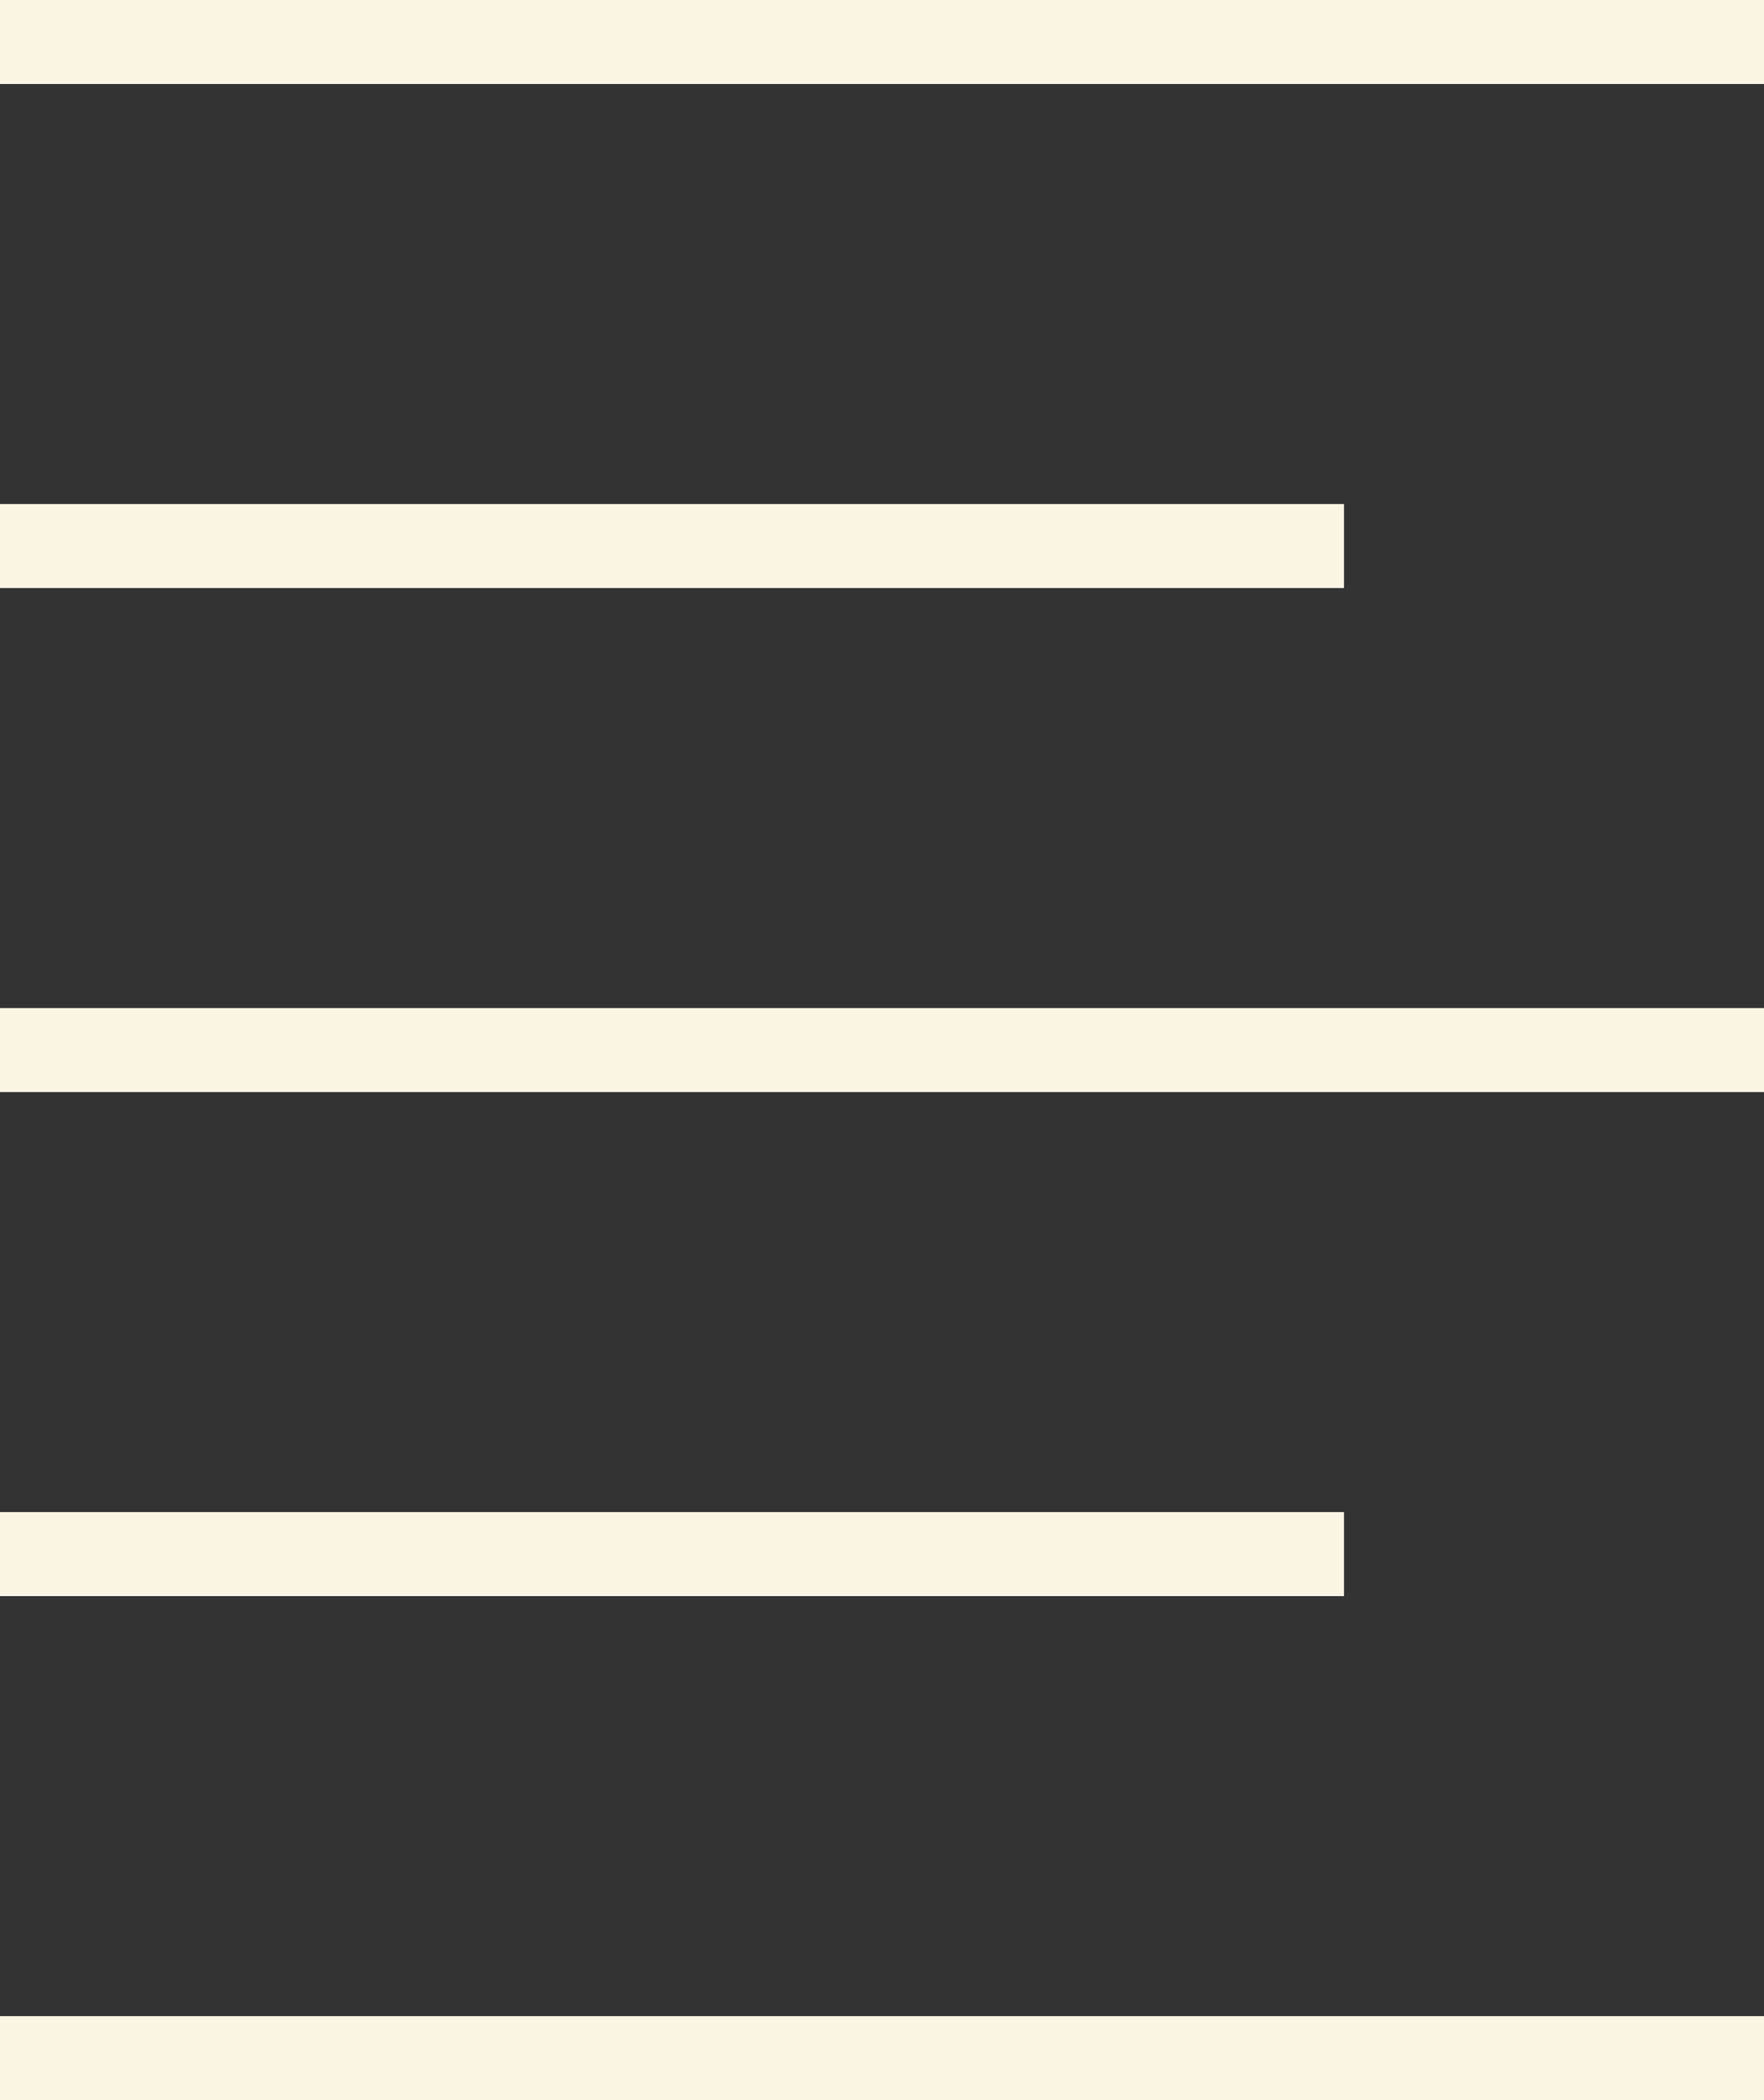
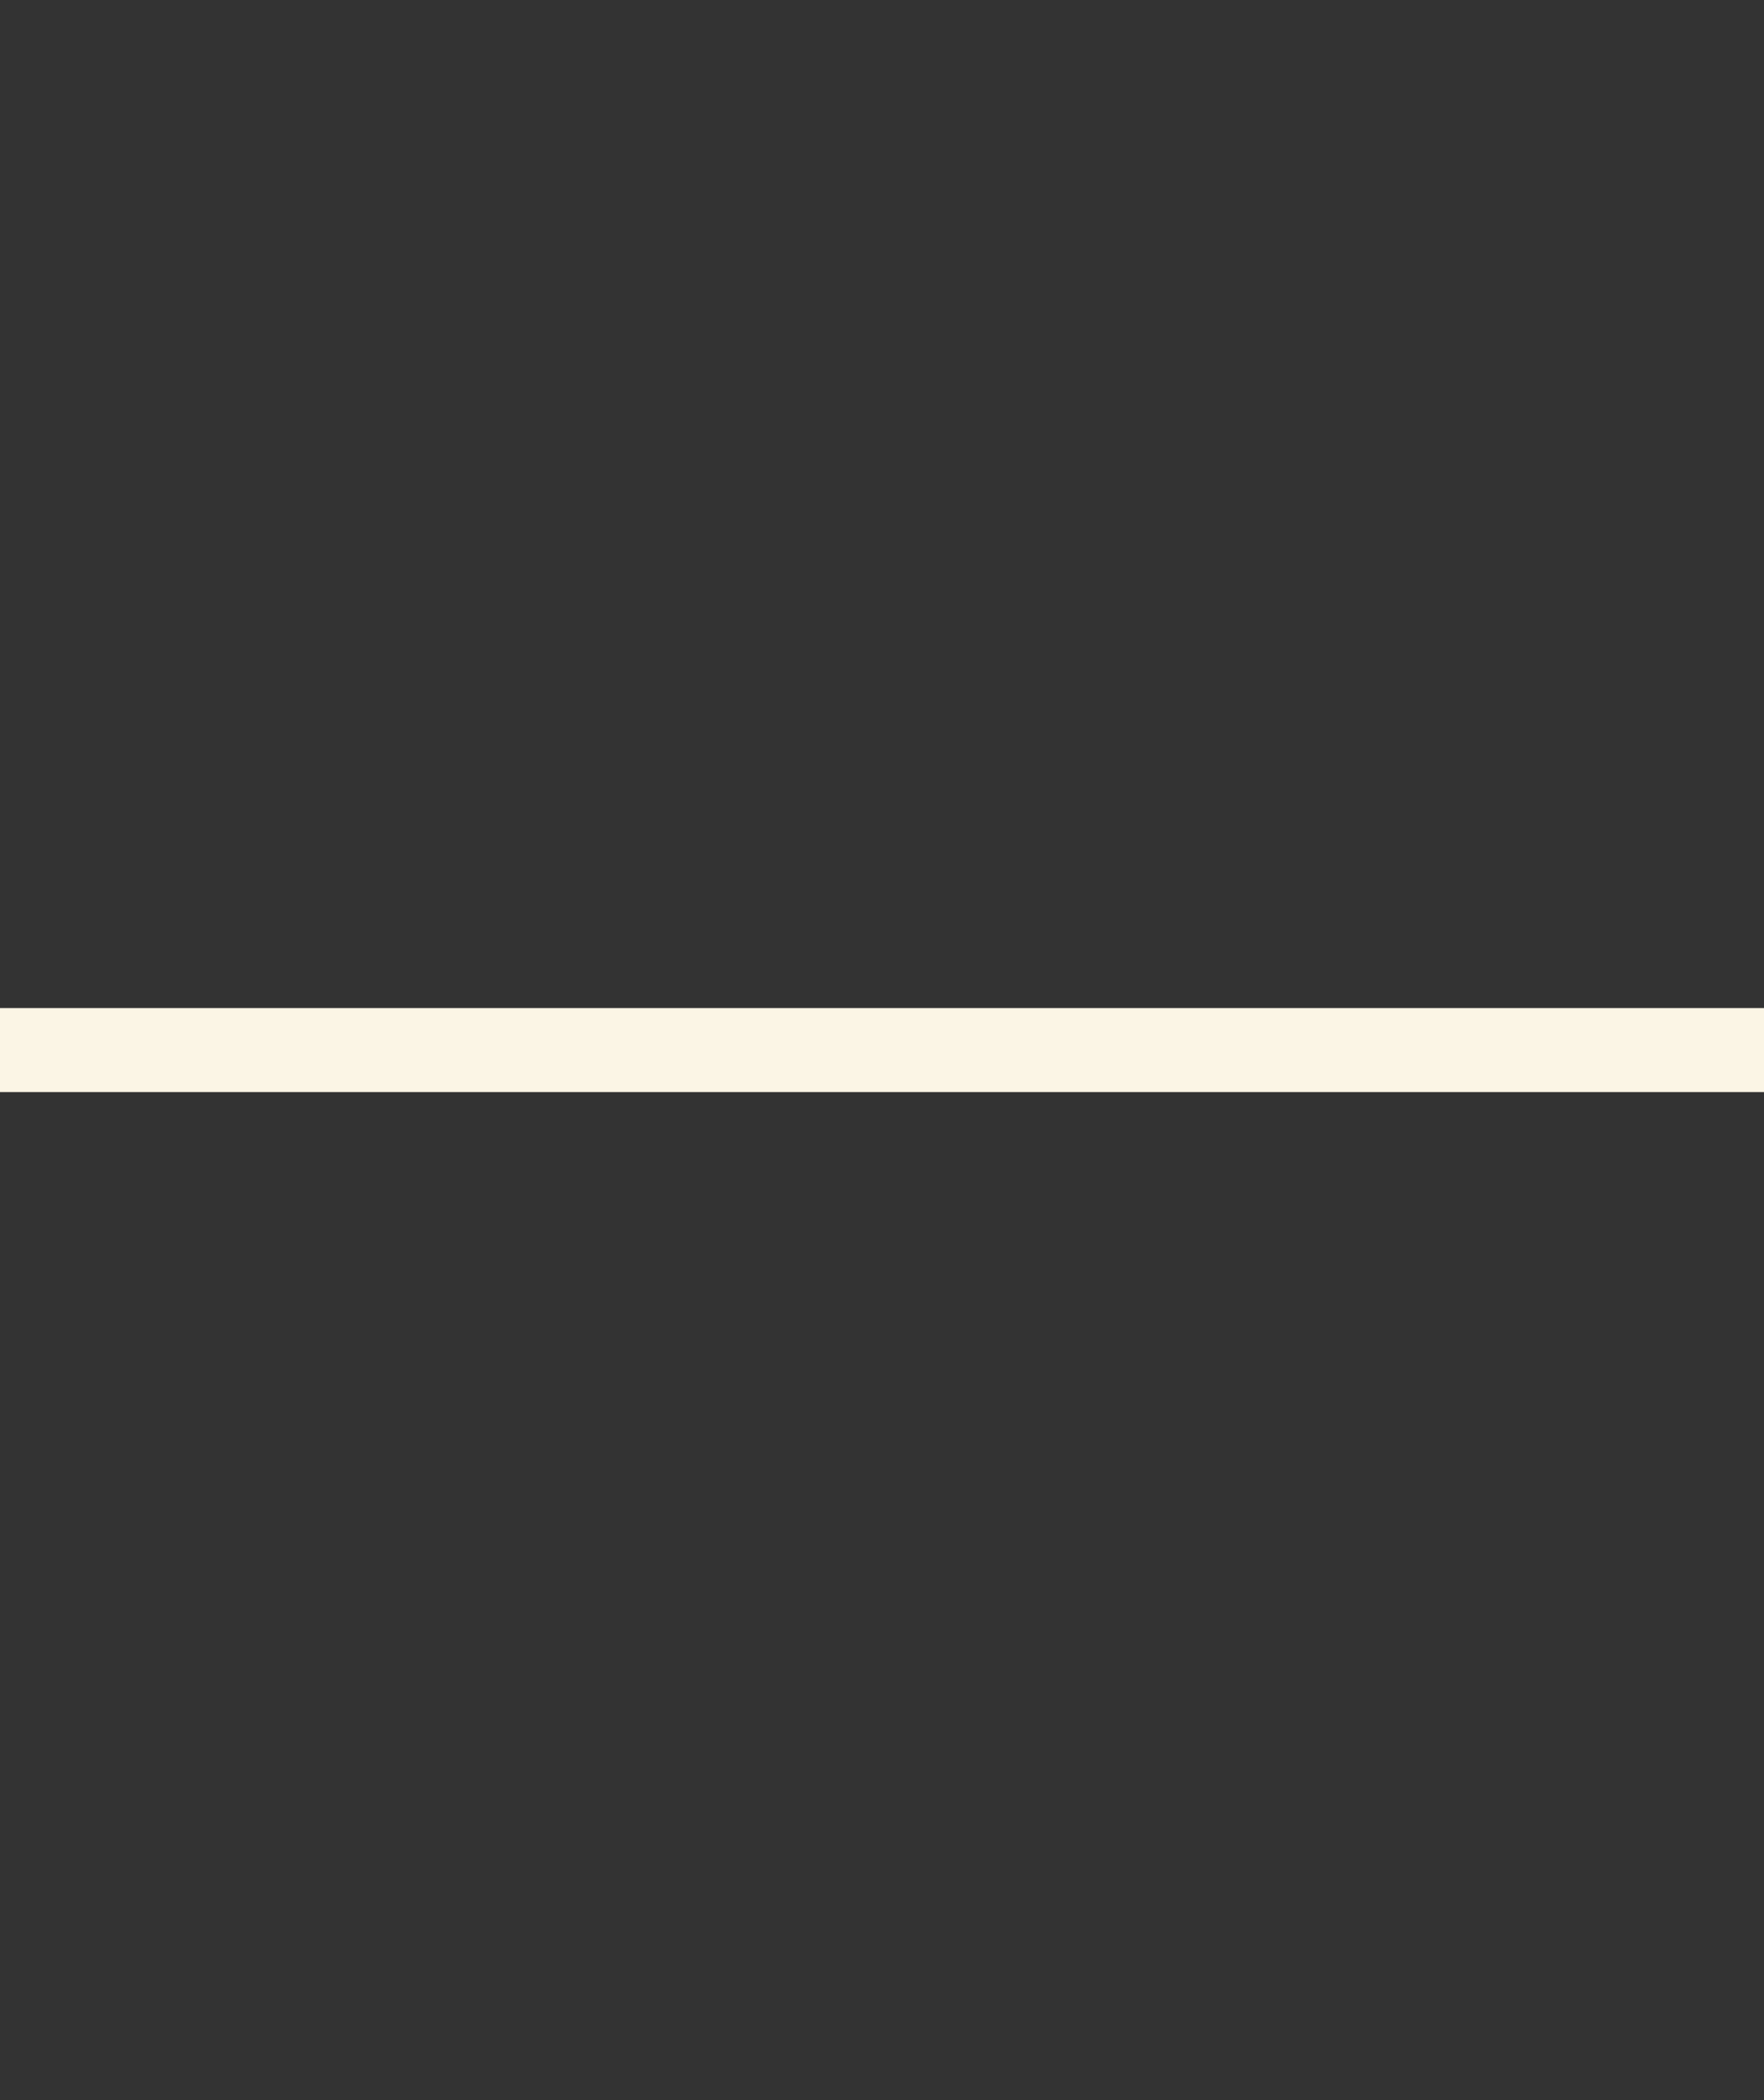
<svg xmlns="http://www.w3.org/2000/svg" width="21" height="25" viewBox="0 0 21 25">
  <rect x="0" y="0" width="21" height="25" fill="#333333" stroke="none" />
  <g fill="#FBF5E5" fill-rule="evenodd">
-     <path d="M0 0h21v1H0z" />
    <path d="M0 12h21v1H0z" />
-     <path d="M0 24h21v1H0z" />
-     <path d="M0 6h16v1H0z" />
-     <path d="M0 18h16v1H0z" />
  </g>
</svg>